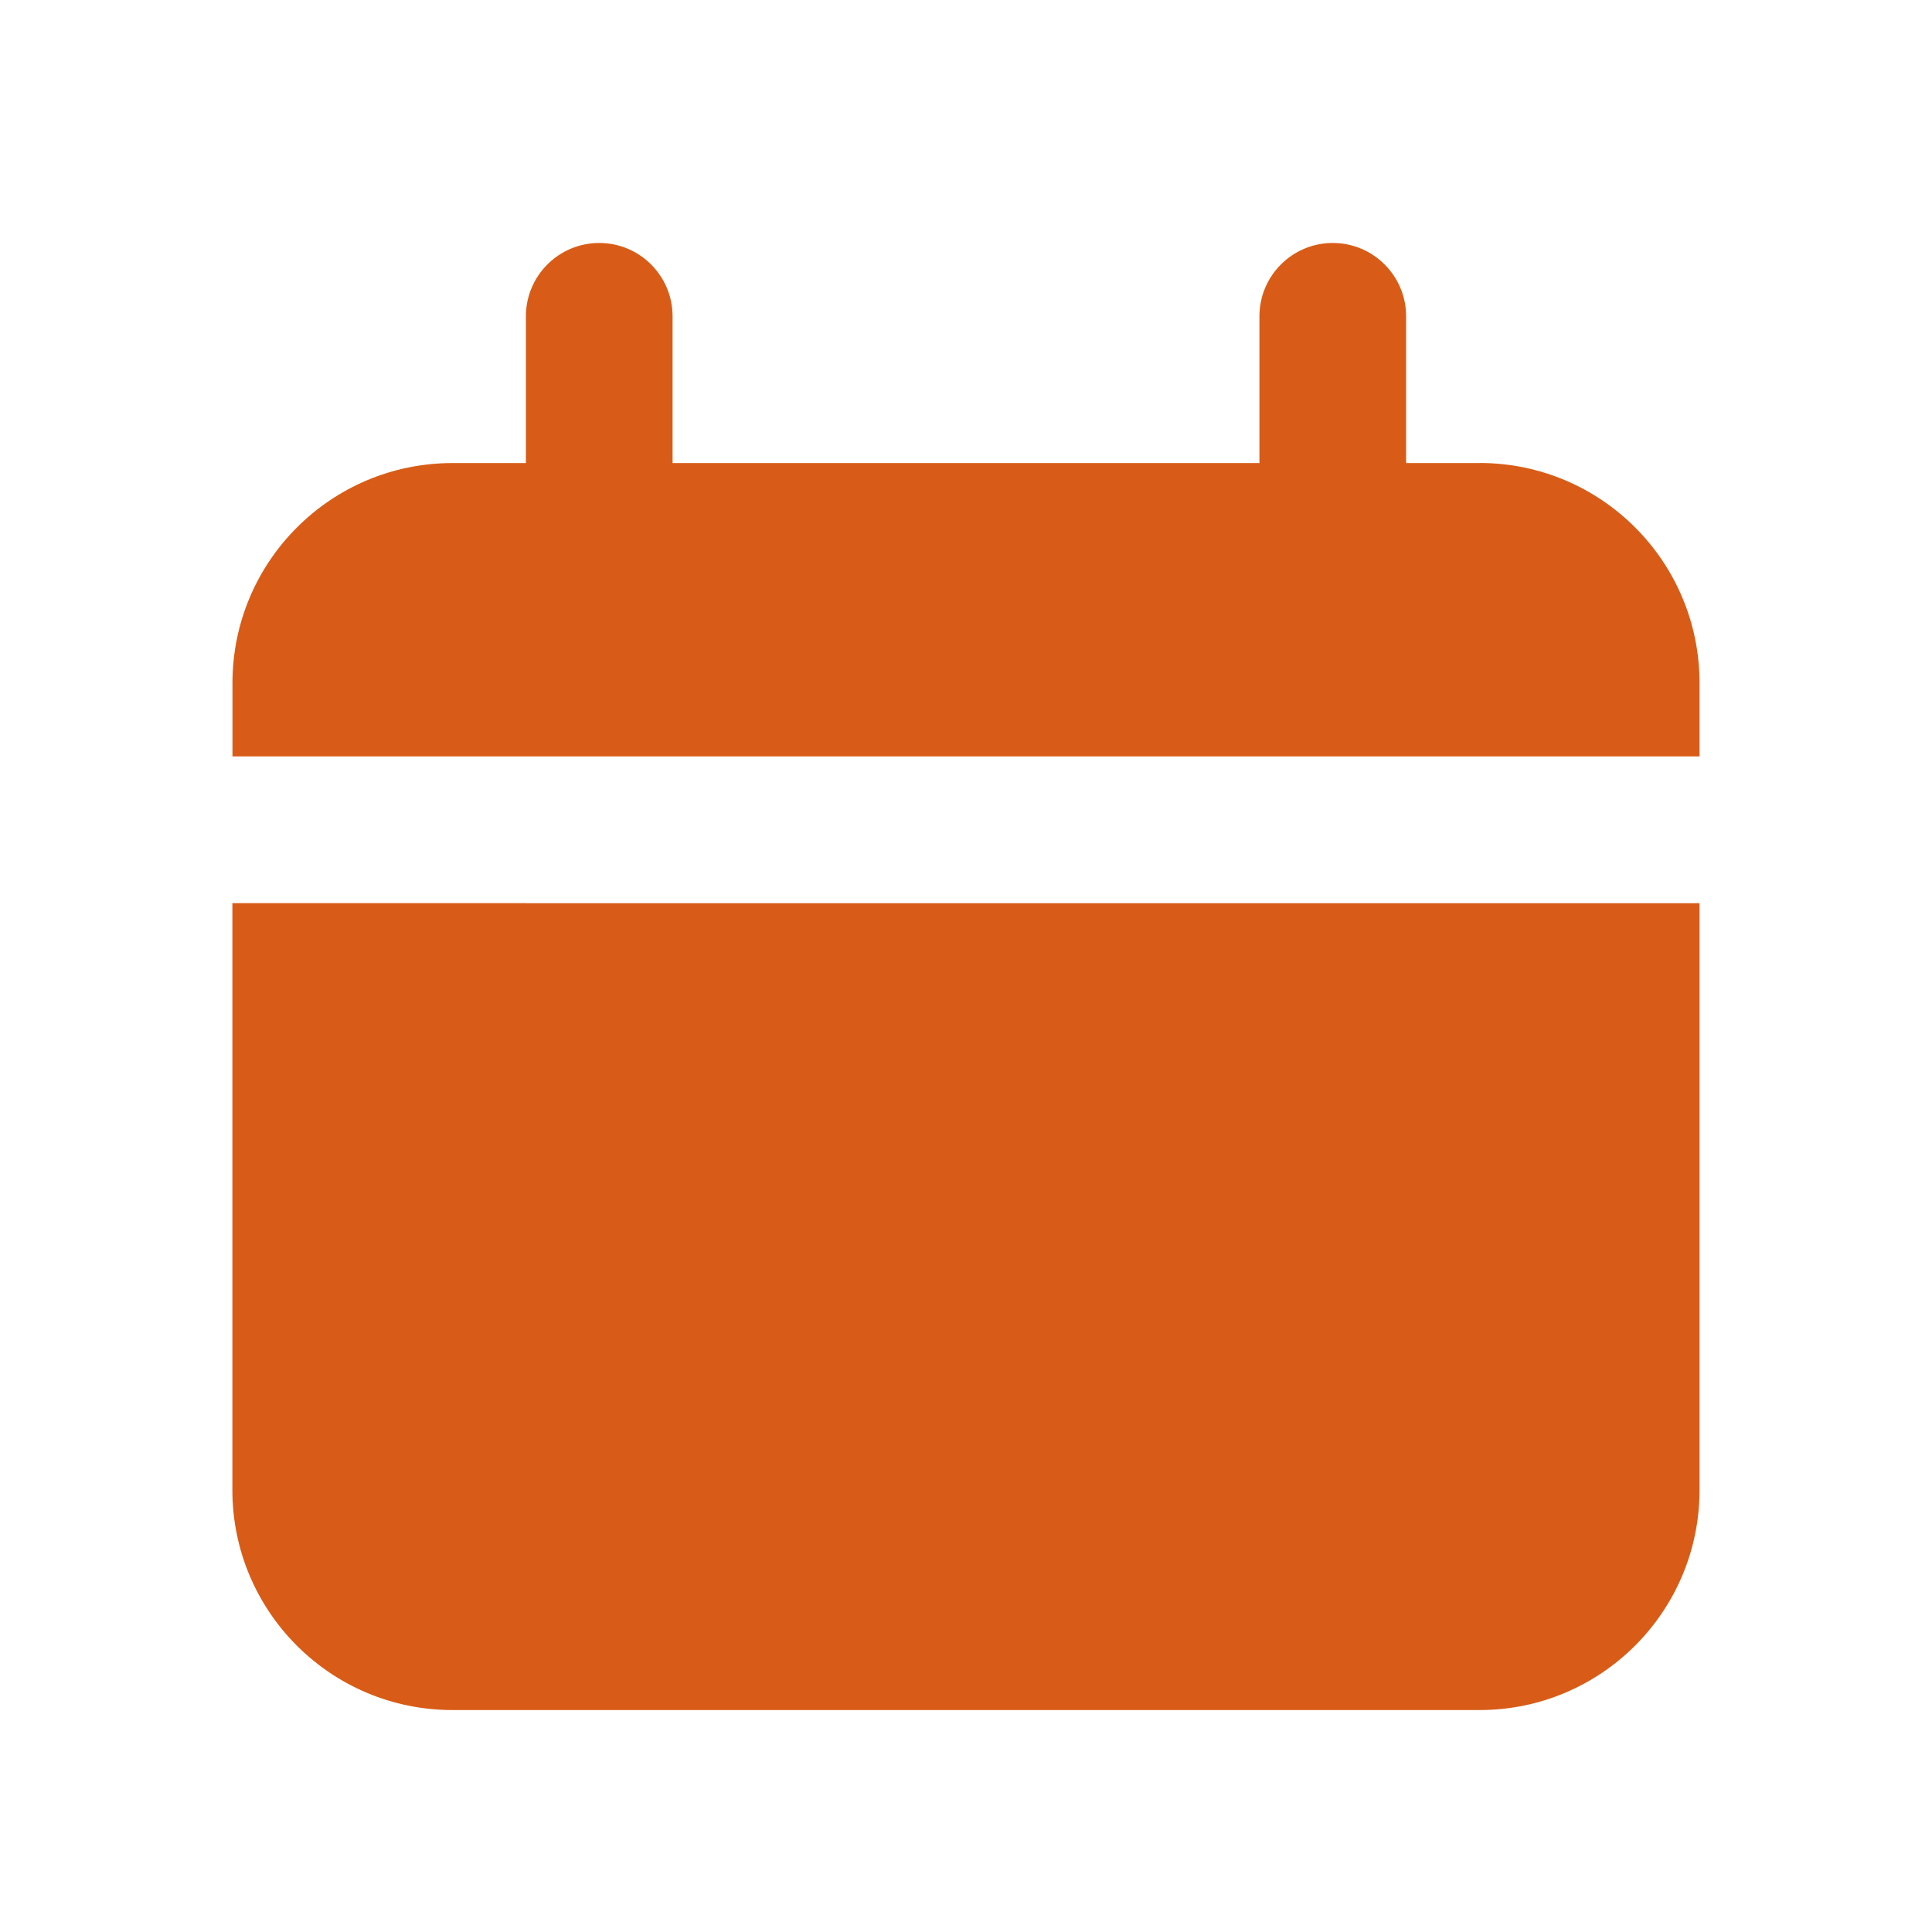
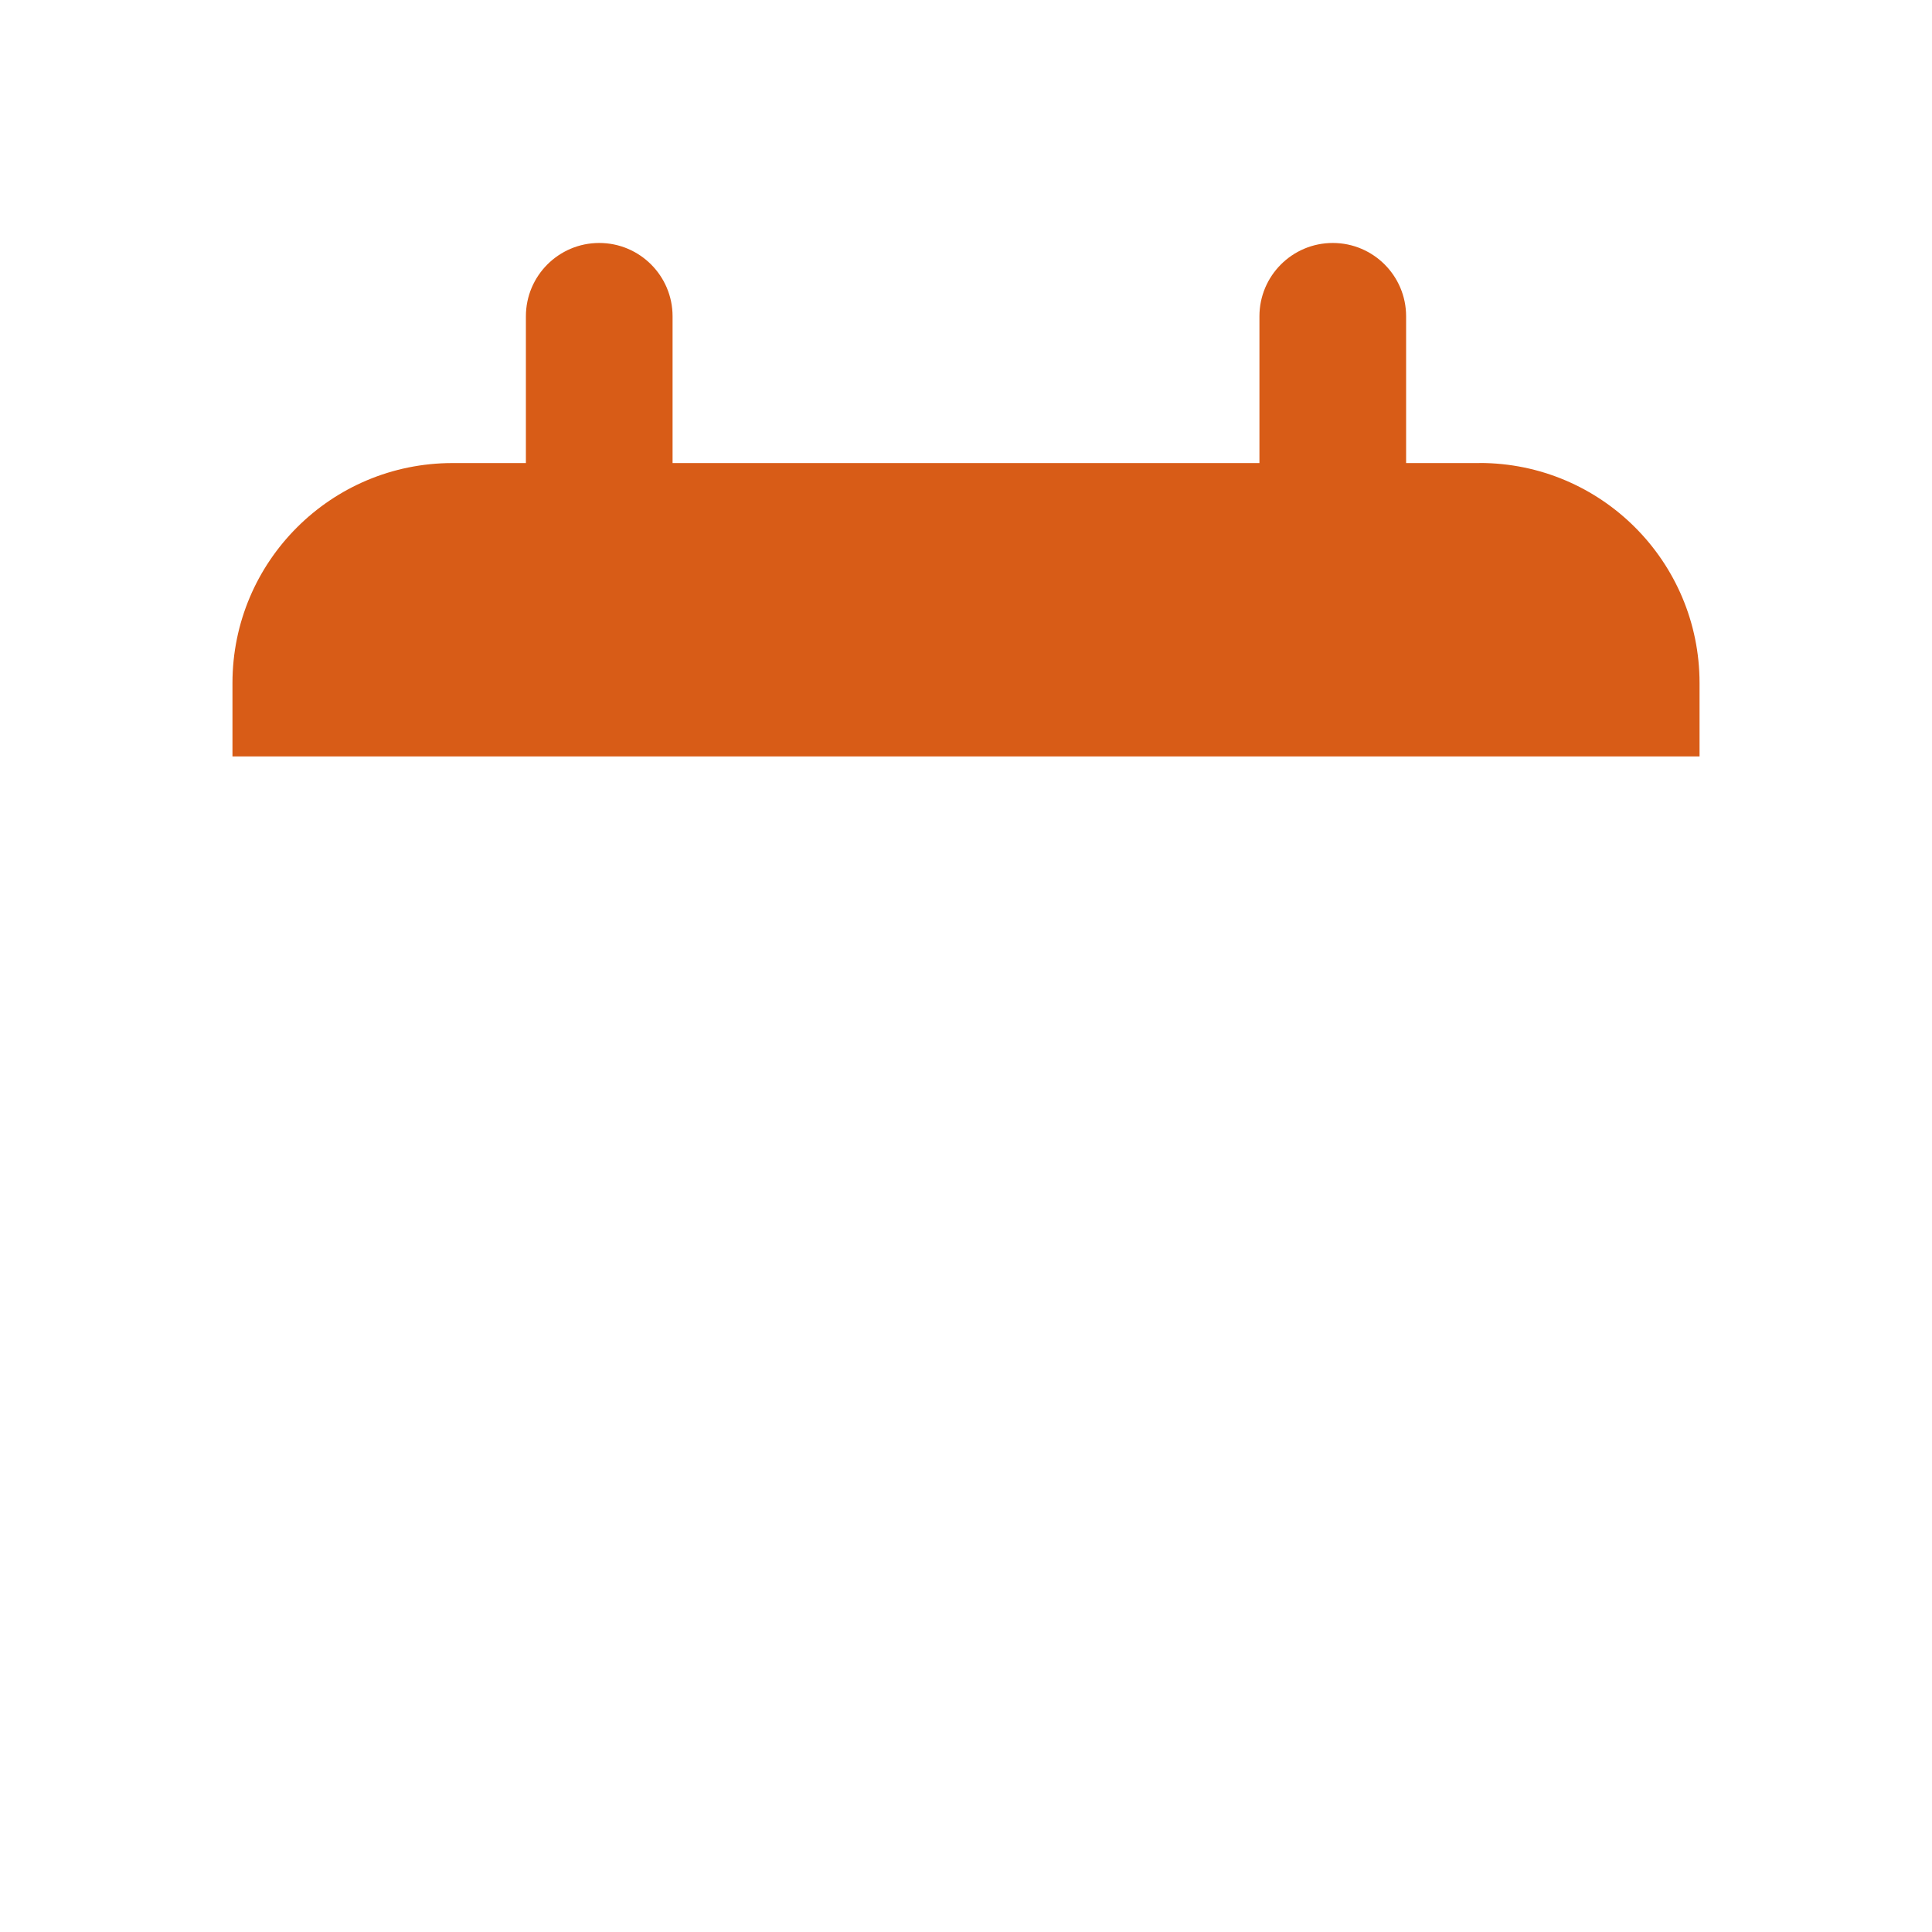
<svg xmlns="http://www.w3.org/2000/svg" id="Layer_1" data-name="Layer 1" width="250" height="250" viewBox="0 0 250 250">
  <defs>
    <style>
      .cls-1 {
        fill: #d85c17;
      }
    </style>
  </defs>
  <path id="Path_11133" data-name="Path 11133" class="cls-1" d="M191.45,59.92h-9.5v-18.99c0-5.24-4.25-9.49-9.49-9.49s-9.49,4.25-9.49,9.49v18.99h-75.94v-18.99c0-5.24-4.25-9.49-9.49-9.49s-9.49,4.25-9.49,9.49v18.99h-9.5c-15.73,0-28.47,12.75-28.47,28.47,0,0,0,0,0,0v9.49h189.84v-9.49c0-15.73-12.74-28.48-28.46-28.48h0Z" />
-   <path id="Path_11134" data-name="Path 11134" class="cls-1" d="M30.07,192.81c0,15.73,12.75,28.47,28.47,28.47h132.91c15.73,0,28.47-12.75,28.47-28.47v-75.94H30.07v75.94Z" />
</svg>